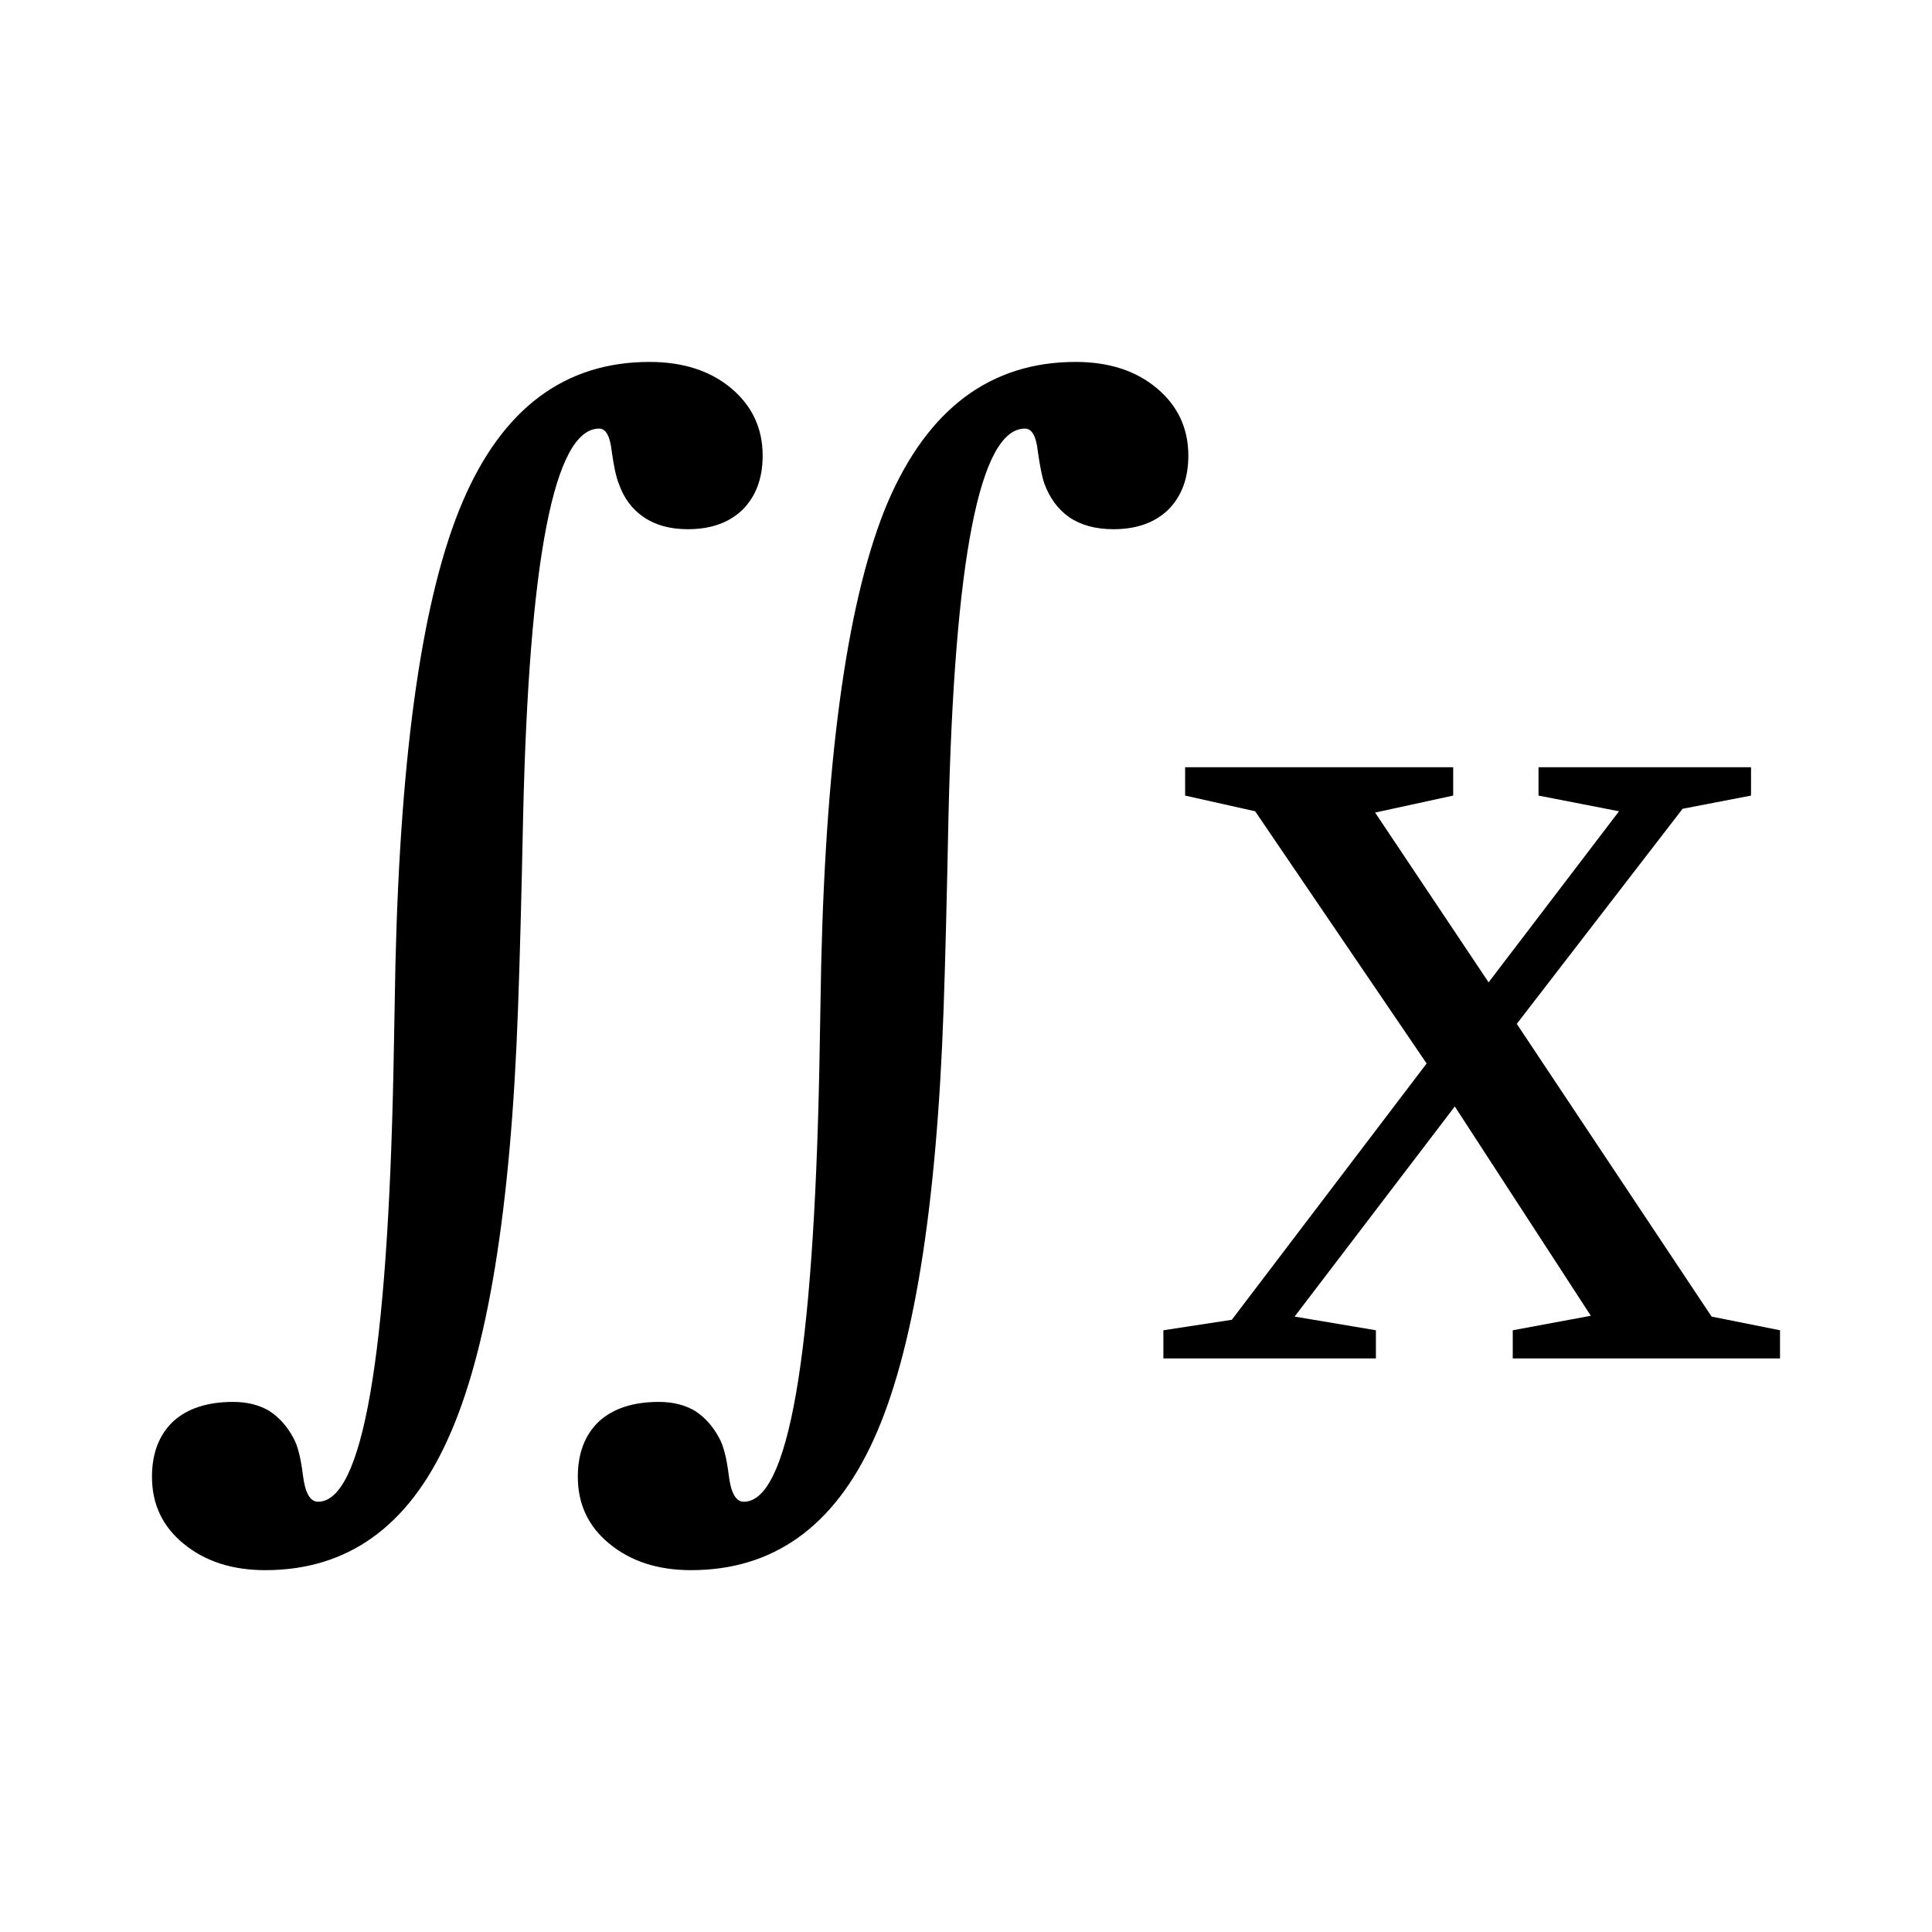
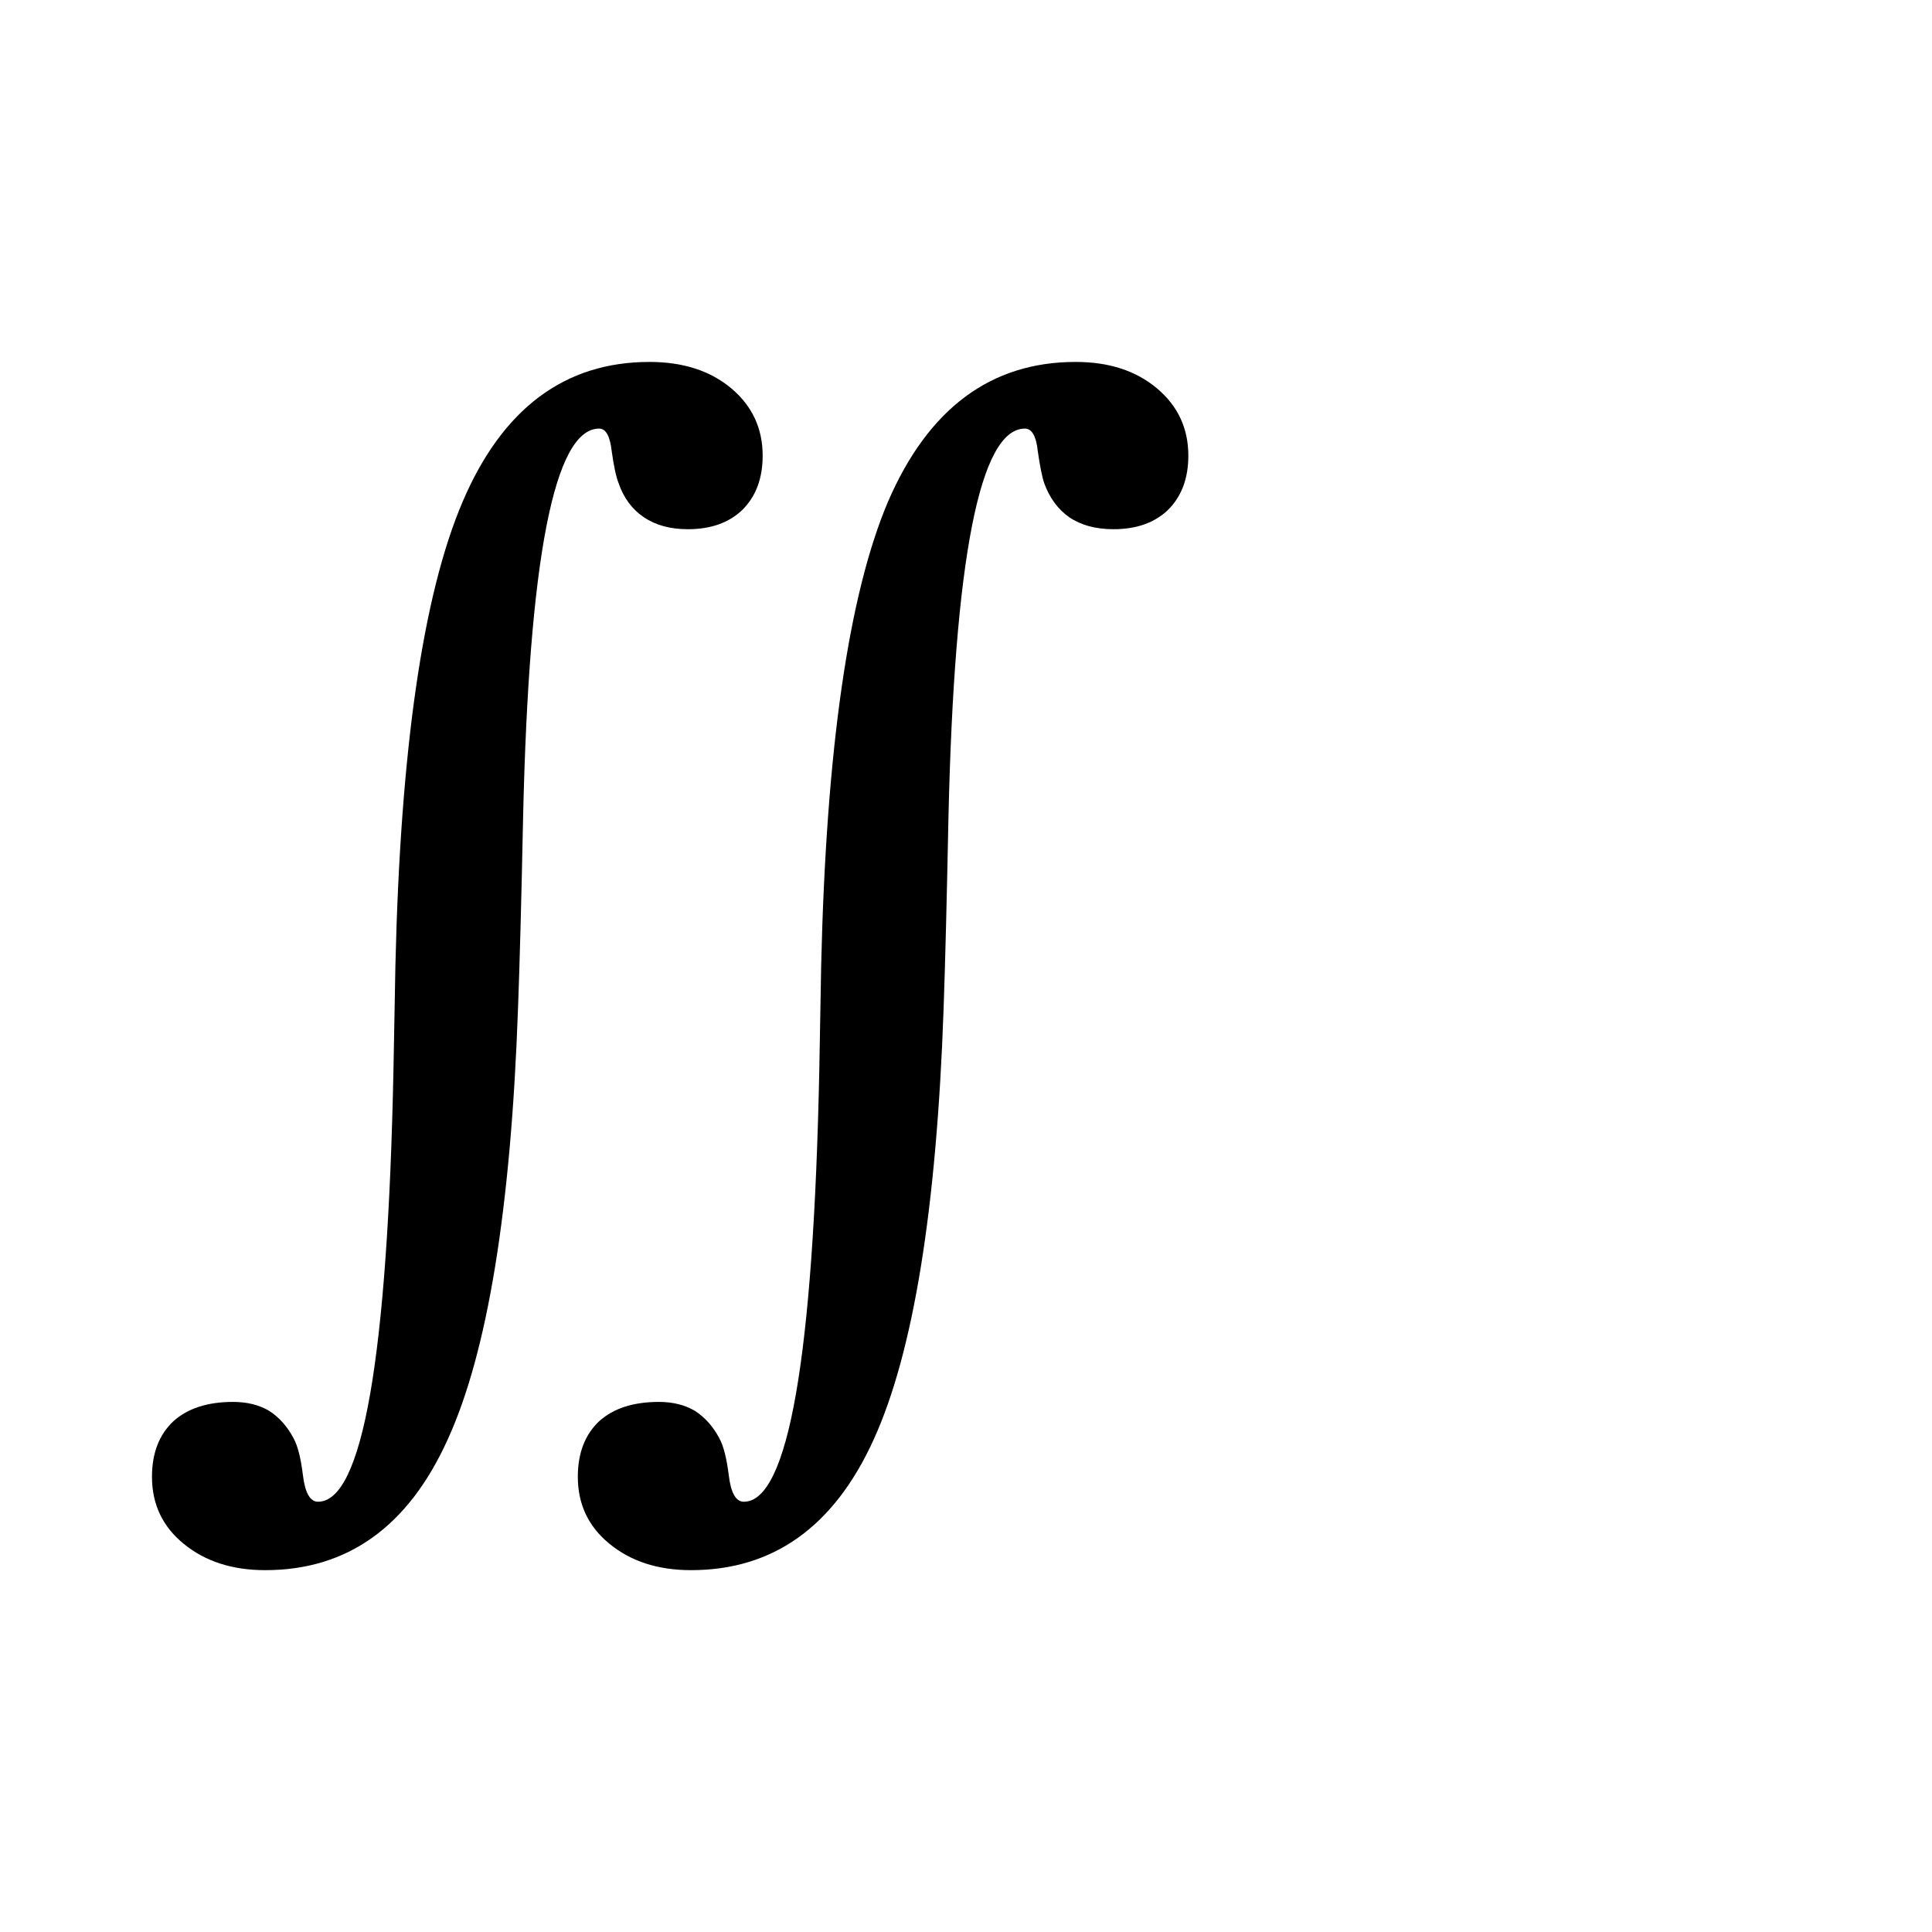
<svg xmlns="http://www.w3.org/2000/svg" xmlns:ns1="http://sodipodi.sourceforge.net/DTD/sodipodi-0.dtd" xmlns:ns2="http://www.inkscape.org/namespaces/inkscape" version="1.1" id="svg144" ns1:docname="fo21606.svg" width="24" height="24" ns2:version="0.92.4 (5da689c313, 2019-01-14)">
  <defs id="defs148" />
  <ns1:namedview pagecolor="#ffffff" bordercolor="#666666" borderopacity="1" objecttolerance="10" gridtolerance="10" guidetolerance="10" ns2:pageopacity="0" ns2:pageshadow="2" ns2:window-width="1920" ns2:window-height="995" id="namedview146" showgrid="false" fit-margin-top="0" fit-margin-left="0" fit-margin-right="0" fit-margin-bottom="0" ns2:zoom="2.36" ns2:cx="-31.40261" ns2:cy="-34.15" ns2:window-x="0" ns2:window-y="0" ns2:window-maximized="1" ns2:current-layer="svg144" />
  <path d="m 9.24,18.655 q 0.828,0 0.938,-5.378 0.015,-0.844 0.023,-1.289 0.094,-4.024 0.831,-5.758 0.75,-1.734 2.33,-1.734 0.62,0 1.01,0.328 0.39,0.328 0.39,0.836 0,0.422 -0.25,0.672 -0.25,0.242 -0.68,0.242 -0.33,0 -0.55,-0.149 -0.21,-0.148 -0.31,-0.422 -0.04,-0.117 -0.08,-0.398 -0.03,-0.281 -0.16,-0.281 -0.84,0 -0.95,4.836 -0.03,1.507 -0.06,2.367 -0.13,3.738 -0.87,5.358 -0.737,1.62 -2.268,1.62 -0.617,0 -1.016,-0.33 -0.39,-0.32 -0.39,-0.83 0,-0.44 0.265,-0.69 0.266,-0.24 0.742,-0.24 0.258,0 0.446,0.11 0.187,0.12 0.304,0.34 0.078,0.14 0.118,0.46 0.039,0.33 0.187,0.33 z m -5.289,0 q 0.828,0 0.937,-5.378 0.016,-0.844 0.024,-1.289 0.094,-4.024 0.836,-5.758 0.742,-1.734 2.32,-1.734 0.625,0 1.016,0.328 0.39,0.328 0.39,0.836 0,0.422 -0.25,0.672 -0.25,0.242 -0.679,0.242 -0.328,0 -0.547,-0.149 -0.219,-0.148 -0.313,-0.422 -0.047,-0.117 -0.086,-0.398 -0.031,-0.281 -0.156,-0.281 -0.836,0 -0.945,4.836 -0.031,1.507 -0.063,2.367 -0.132,3.738 -0.875,5.358 -0.734,1.62 -2.265,1.62 -0.617,0 -1.016,-0.33 -0.391,-0.32 -0.391,-0.83 0,-0.44 0.266,-0.69 0.266,-0.24 0.742,-0.24 0.258,0 0.446,0.11 0.187,0.12 0.304,0.34 0.078,0.14 0.117,0.46 0.04,0.33 0.188,0.33 z" id="path140" ns2:connector-curvature="0" />
-   <path d="m 22.112,16.525 v 0.35 h -3.32 v -0.35 l 0.97,-0.18 -1.69,-2.6 -1.99,2.61 1.01,0.17 v 0.35 h -2.64 v -0.35 l 0.85,-0.13 2.42,-3.184 -2.13,-3.133 -0.87,-0.195 v -0.352 h 3.33 v 0.352 l -0.97,0.211 1.41,2.109 1.62,-2.125 -1,-0.195 v -0.352 h 2.64 v 0.352 l -0.85,0.164 -2.06,2.672 2.42,3.636 z" id="path142" ns2:connector-curvature="0" />
</svg>